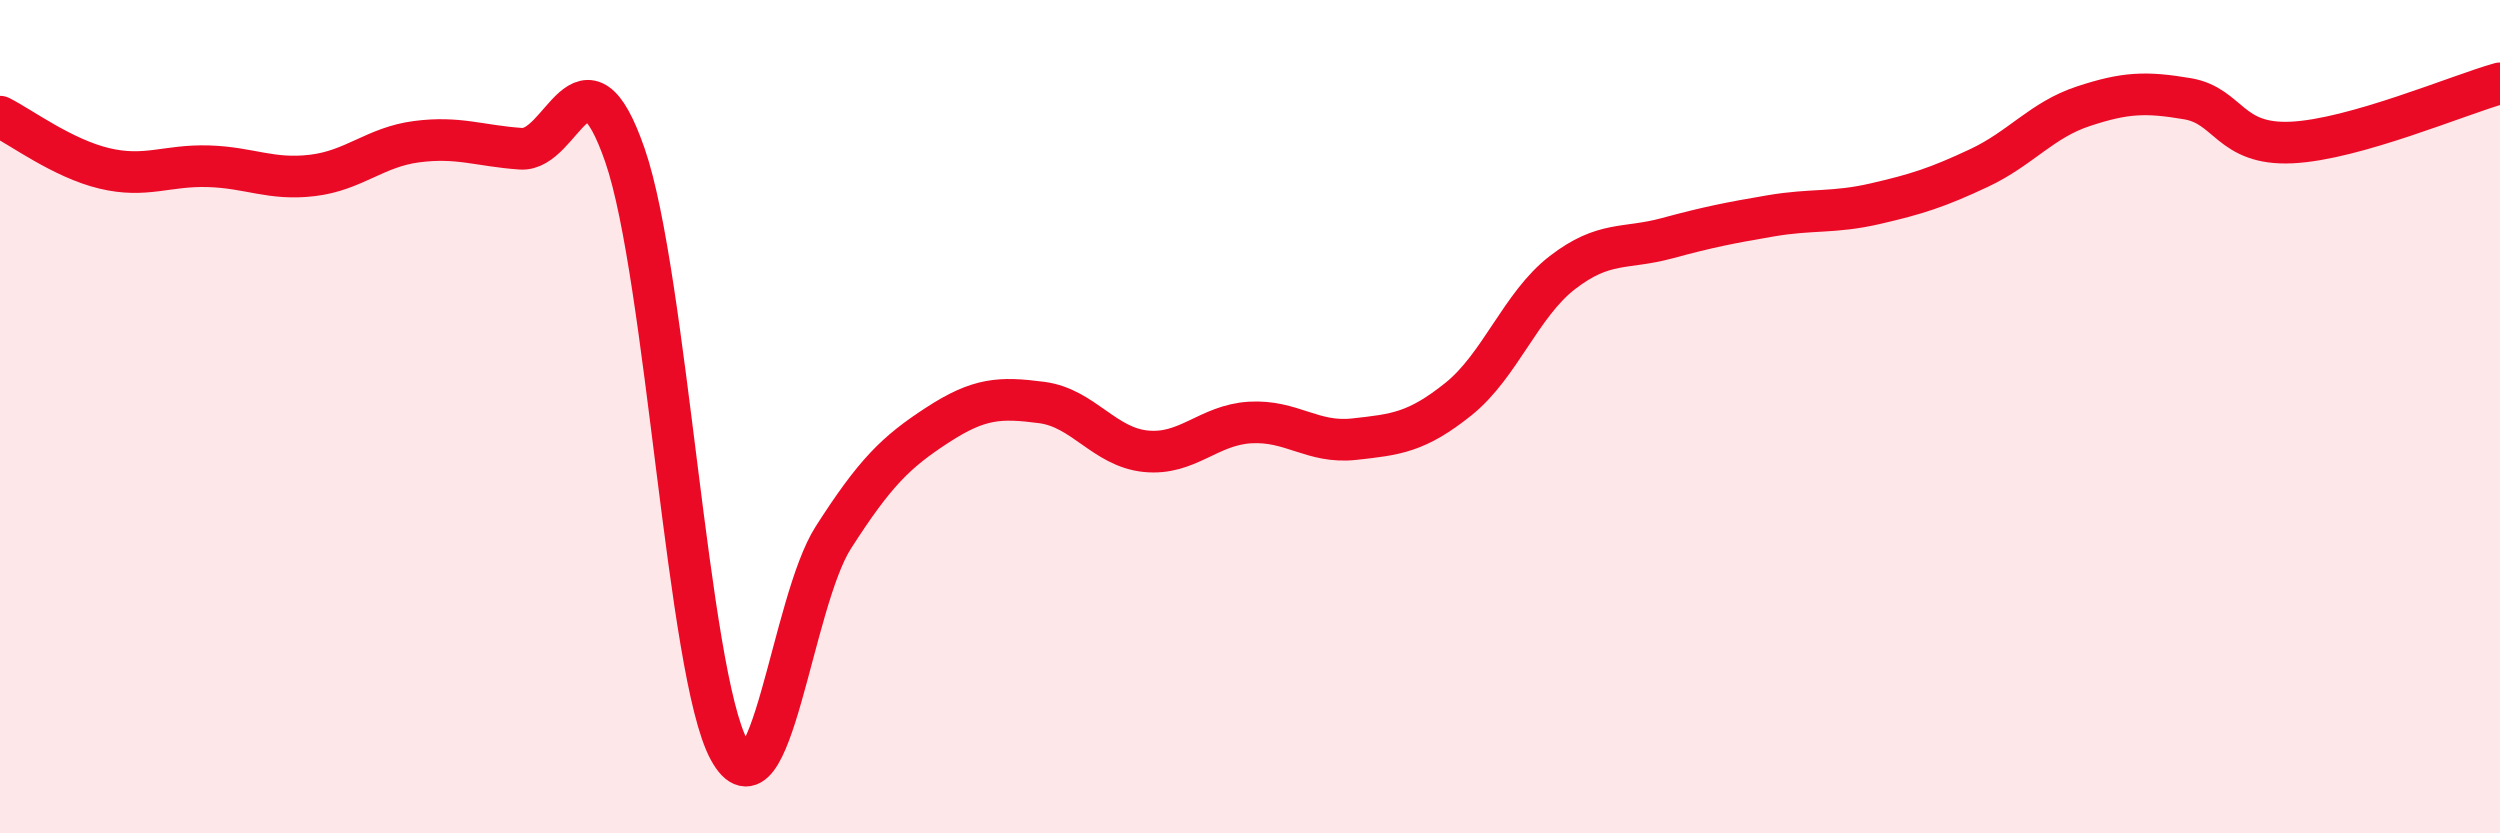
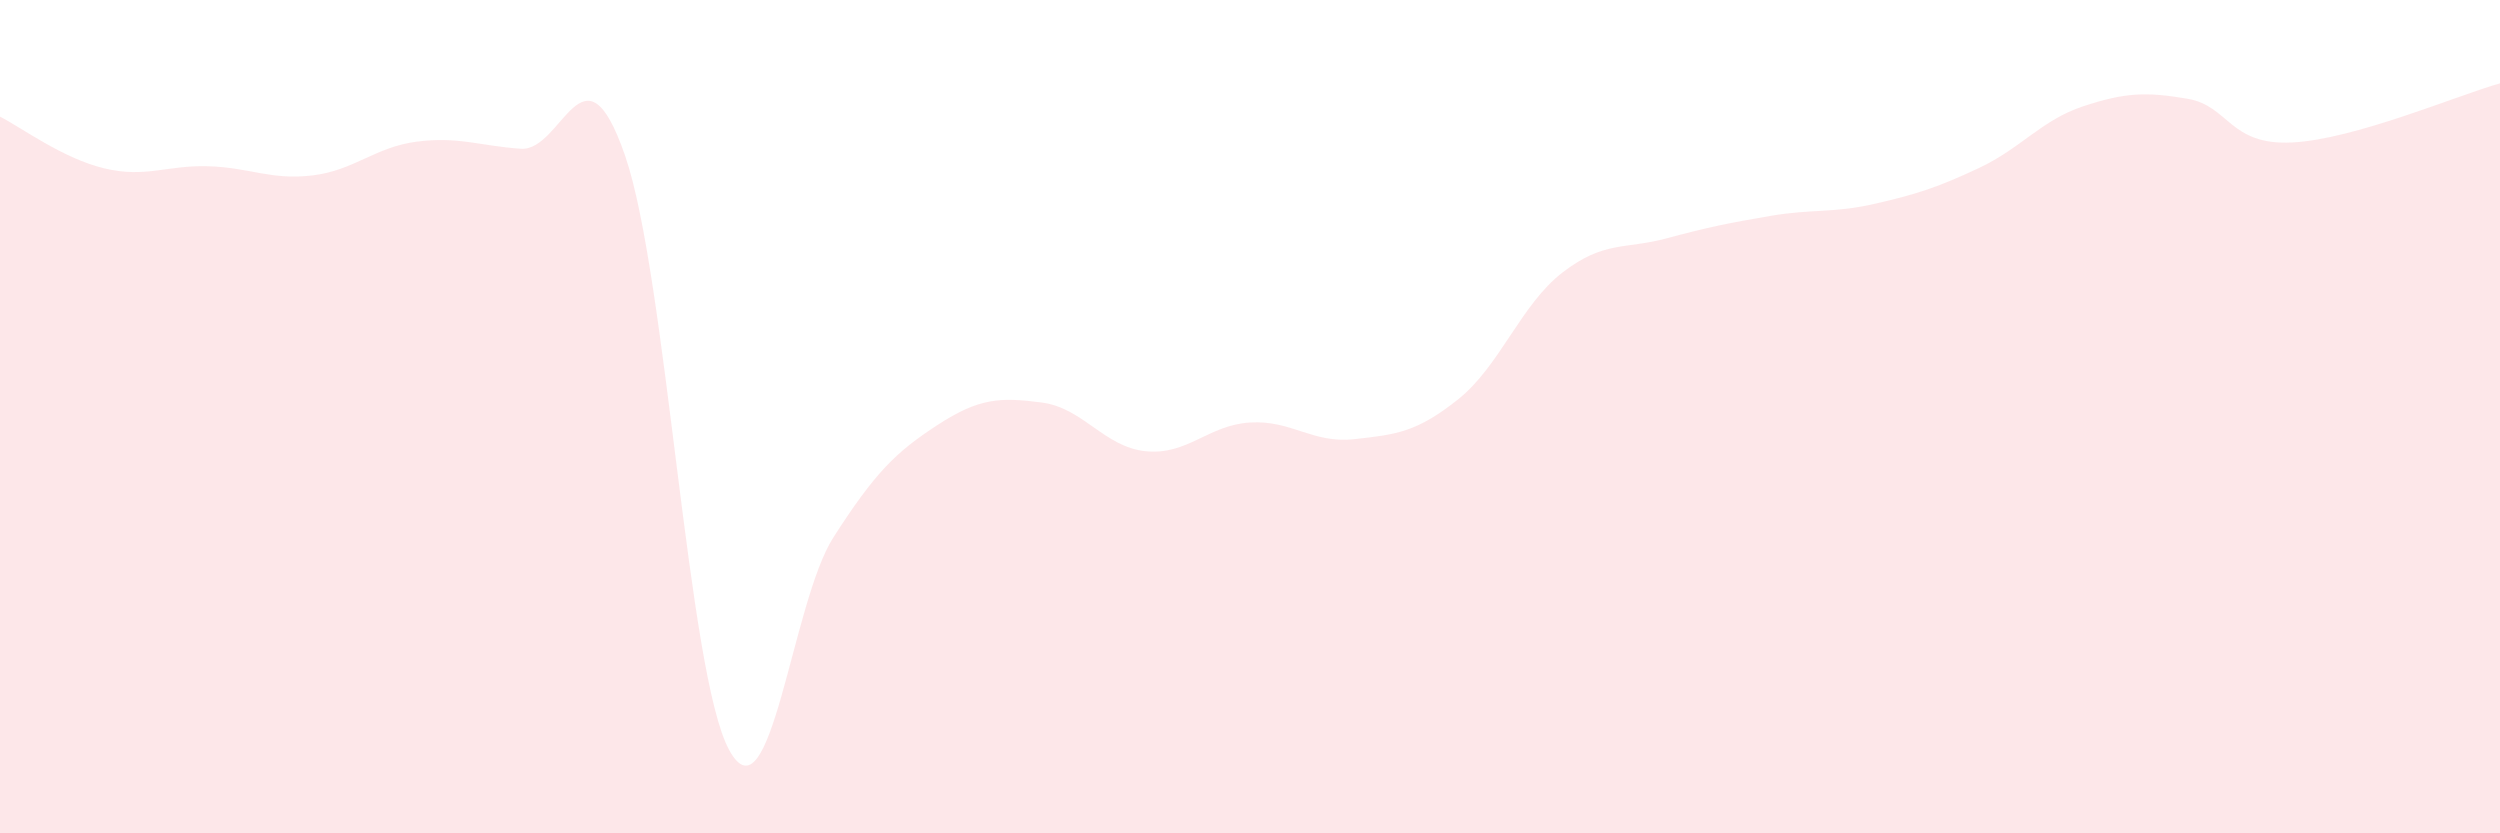
<svg xmlns="http://www.w3.org/2000/svg" width="60" height="20" viewBox="0 0 60 20">
  <path d="M 0,2.8 C 0.5,3.05 1.5,3.8 2.5,4.04 C 3.5,4.28 4,3.96 5,3.99 C 6,4.02 6.5,4.33 7.5,4.21 C 8.5,4.09 9,3.53 10,3.4 C 11,3.27 11.5,3.5 12.5,3.57 C 13.5,3.64 14,0.84 15,3.73 C 16,6.62 16.5,16.17 17.5,18 C 18.5,19.83 19,14.46 20,12.9 C 21,11.34 21.5,10.85 22.5,10.2 C 23.5,9.55 24,9.53 25,9.66 C 26,9.79 26.5,10.73 27.5,10.83 C 28.5,10.93 29,10.2 30,10.14 C 31,10.08 31.5,10.65 32.5,10.54 C 33.5,10.43 34,10.38 35,9.58 C 36,8.78 36.5,7.31 37.5,6.54 C 38.5,5.77 39,5.99 40,5.72 C 41,5.45 41.5,5.35 42.5,5.18 C 43.5,5.01 44,5.12 45,4.89 C 46,4.66 46.5,4.5 47.5,4.03 C 48.5,3.56 49,2.88 50,2.55 C 51,2.22 51.5,2.2 52.5,2.37 C 53.5,2.54 53.5,3.49 55,3.42 C 56.5,3.35 59,2.28 60,2L60 20L0 20Z" fill="#EB0A25" opacity="0.1" stroke-linecap="round" stroke-linejoin="round" />
-   <path d="M 0,2.8 C 0.5,3.05 1.5,3.8 2.5,4.04 C 3.5,4.28 4,3.96 5,3.99 C 6,4.02 6.5,4.33 7.5,4.21 C 8.5,4.09 9,3.53 10,3.4 C 11,3.27 11.5,3.5 12.5,3.57 C 13.5,3.64 14,0.84 15,3.73 C 16,6.62 16.5,16.17 17.5,18 C 18.5,19.83 19,14.46 20,12.9 C 21,11.34 21.5,10.85 22.5,10.2 C 23.5,9.55 24,9.53 25,9.66 C 26,9.79 26.5,10.73 27.5,10.83 C 28.5,10.93 29,10.2 30,10.14 C 31,10.08 31.5,10.65 32.5,10.54 C 33.5,10.43 34,10.38 35,9.58 C 36,8.78 36.5,7.31 37.5,6.54 C 38.5,5.77 39,5.99 40,5.72 C 41,5.45 41.5,5.35 42.5,5.18 C 43.5,5.01 44,5.12 45,4.89 C 46,4.66 46.5,4.5 47.5,4.03 C 48.5,3.56 49,2.88 50,2.55 C 51,2.22 51.5,2.2 52.5,2.37 C 53.5,2.54 53.5,3.49 55,3.42 C 56.5,3.35 59,2.28 60,2" stroke="#EB0A25" stroke-width="1" fill="none" stroke-linecap="round" stroke-linejoin="round" />
</svg>